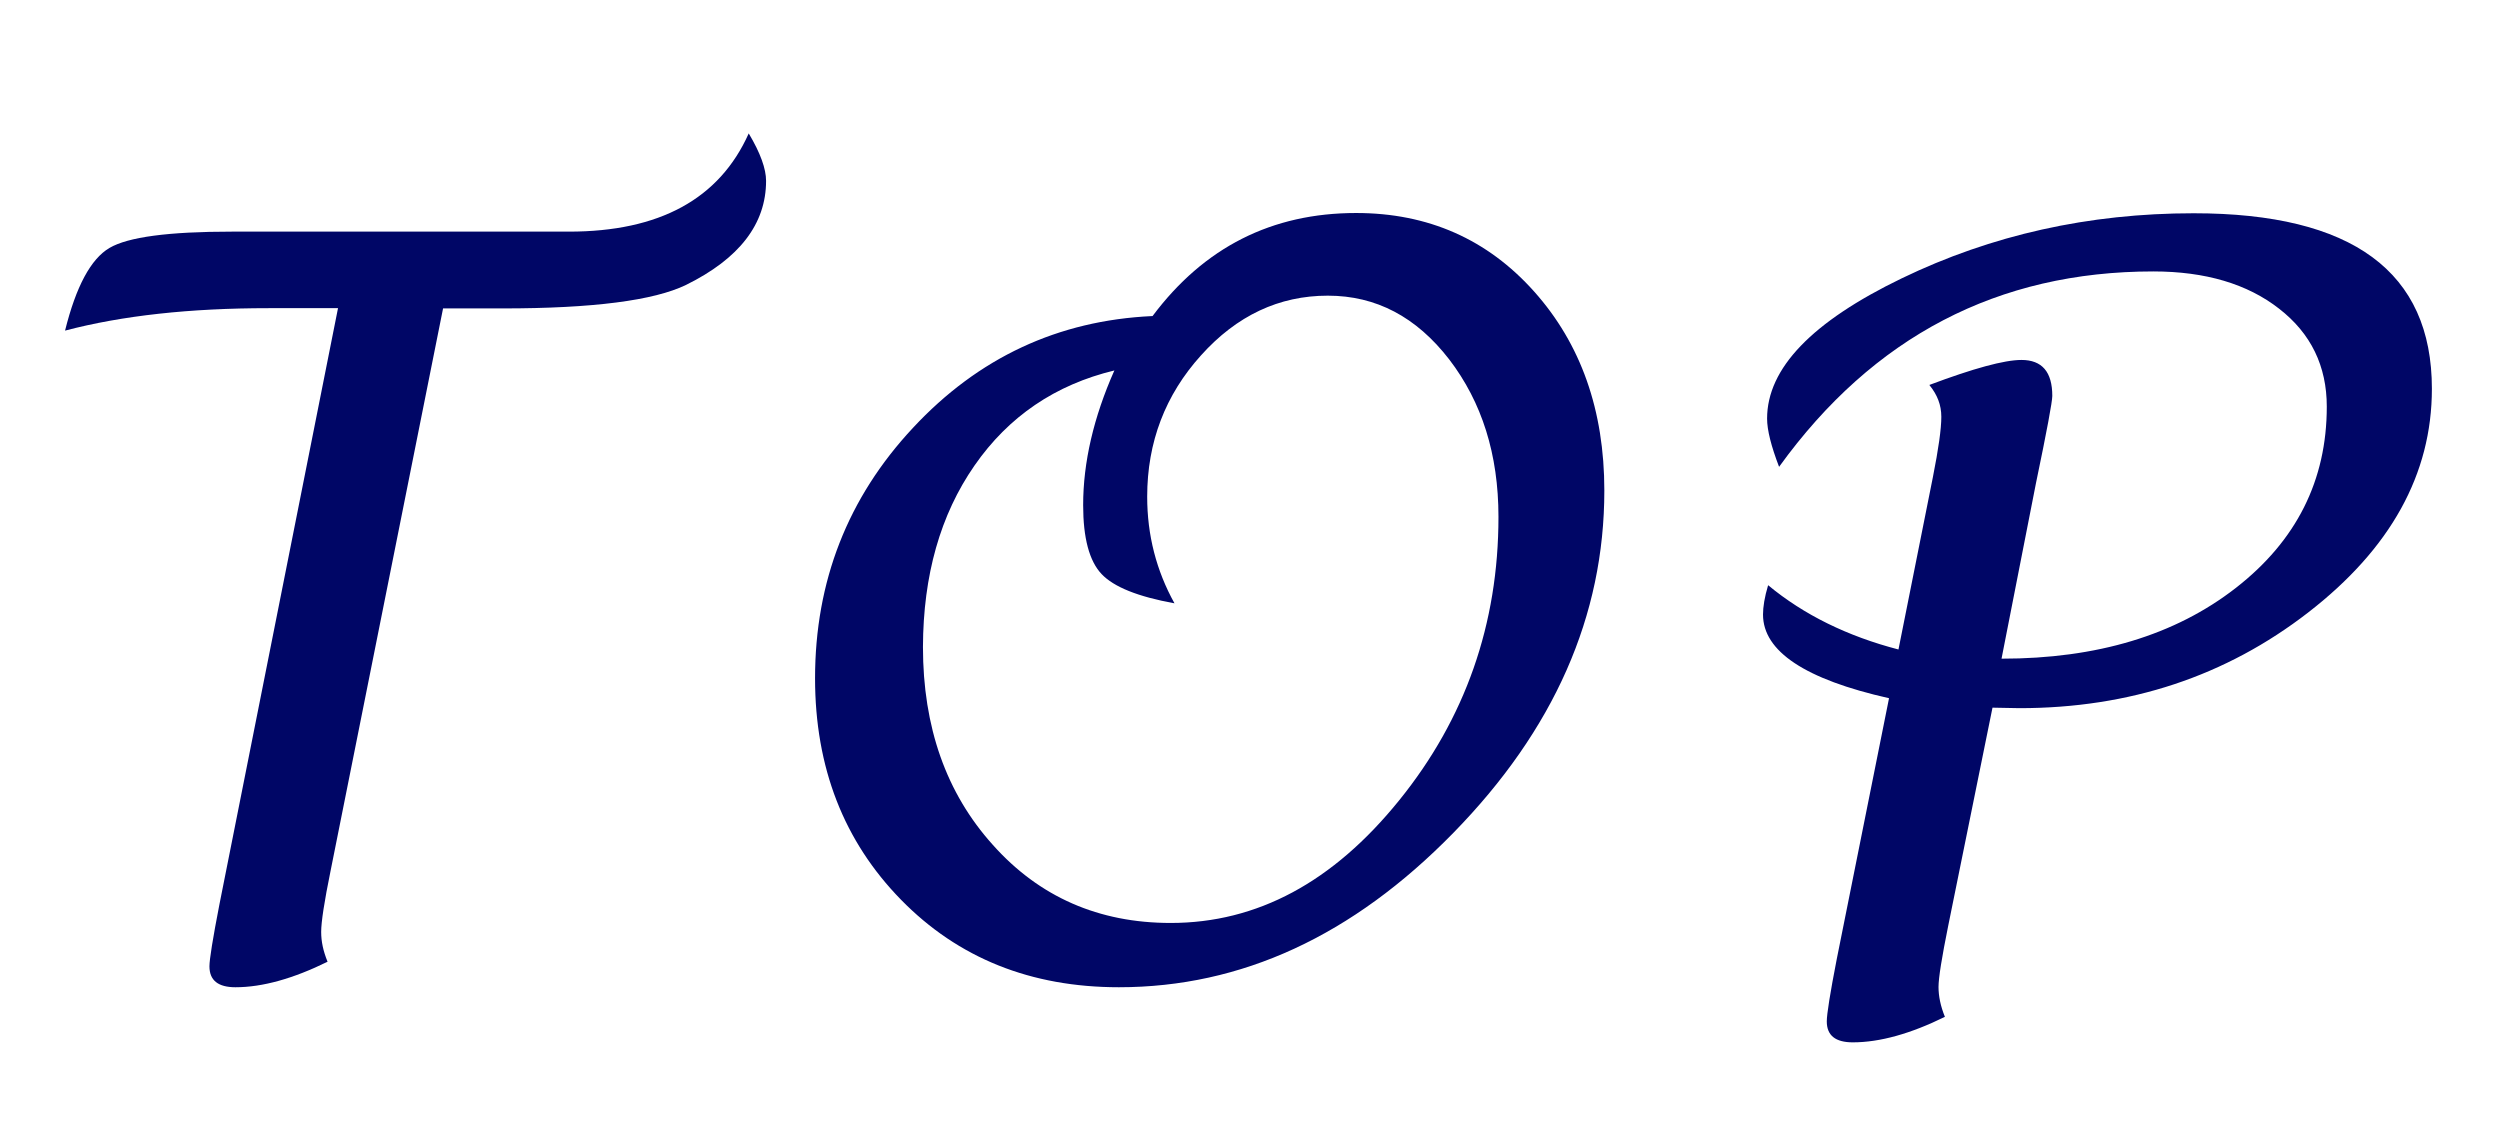
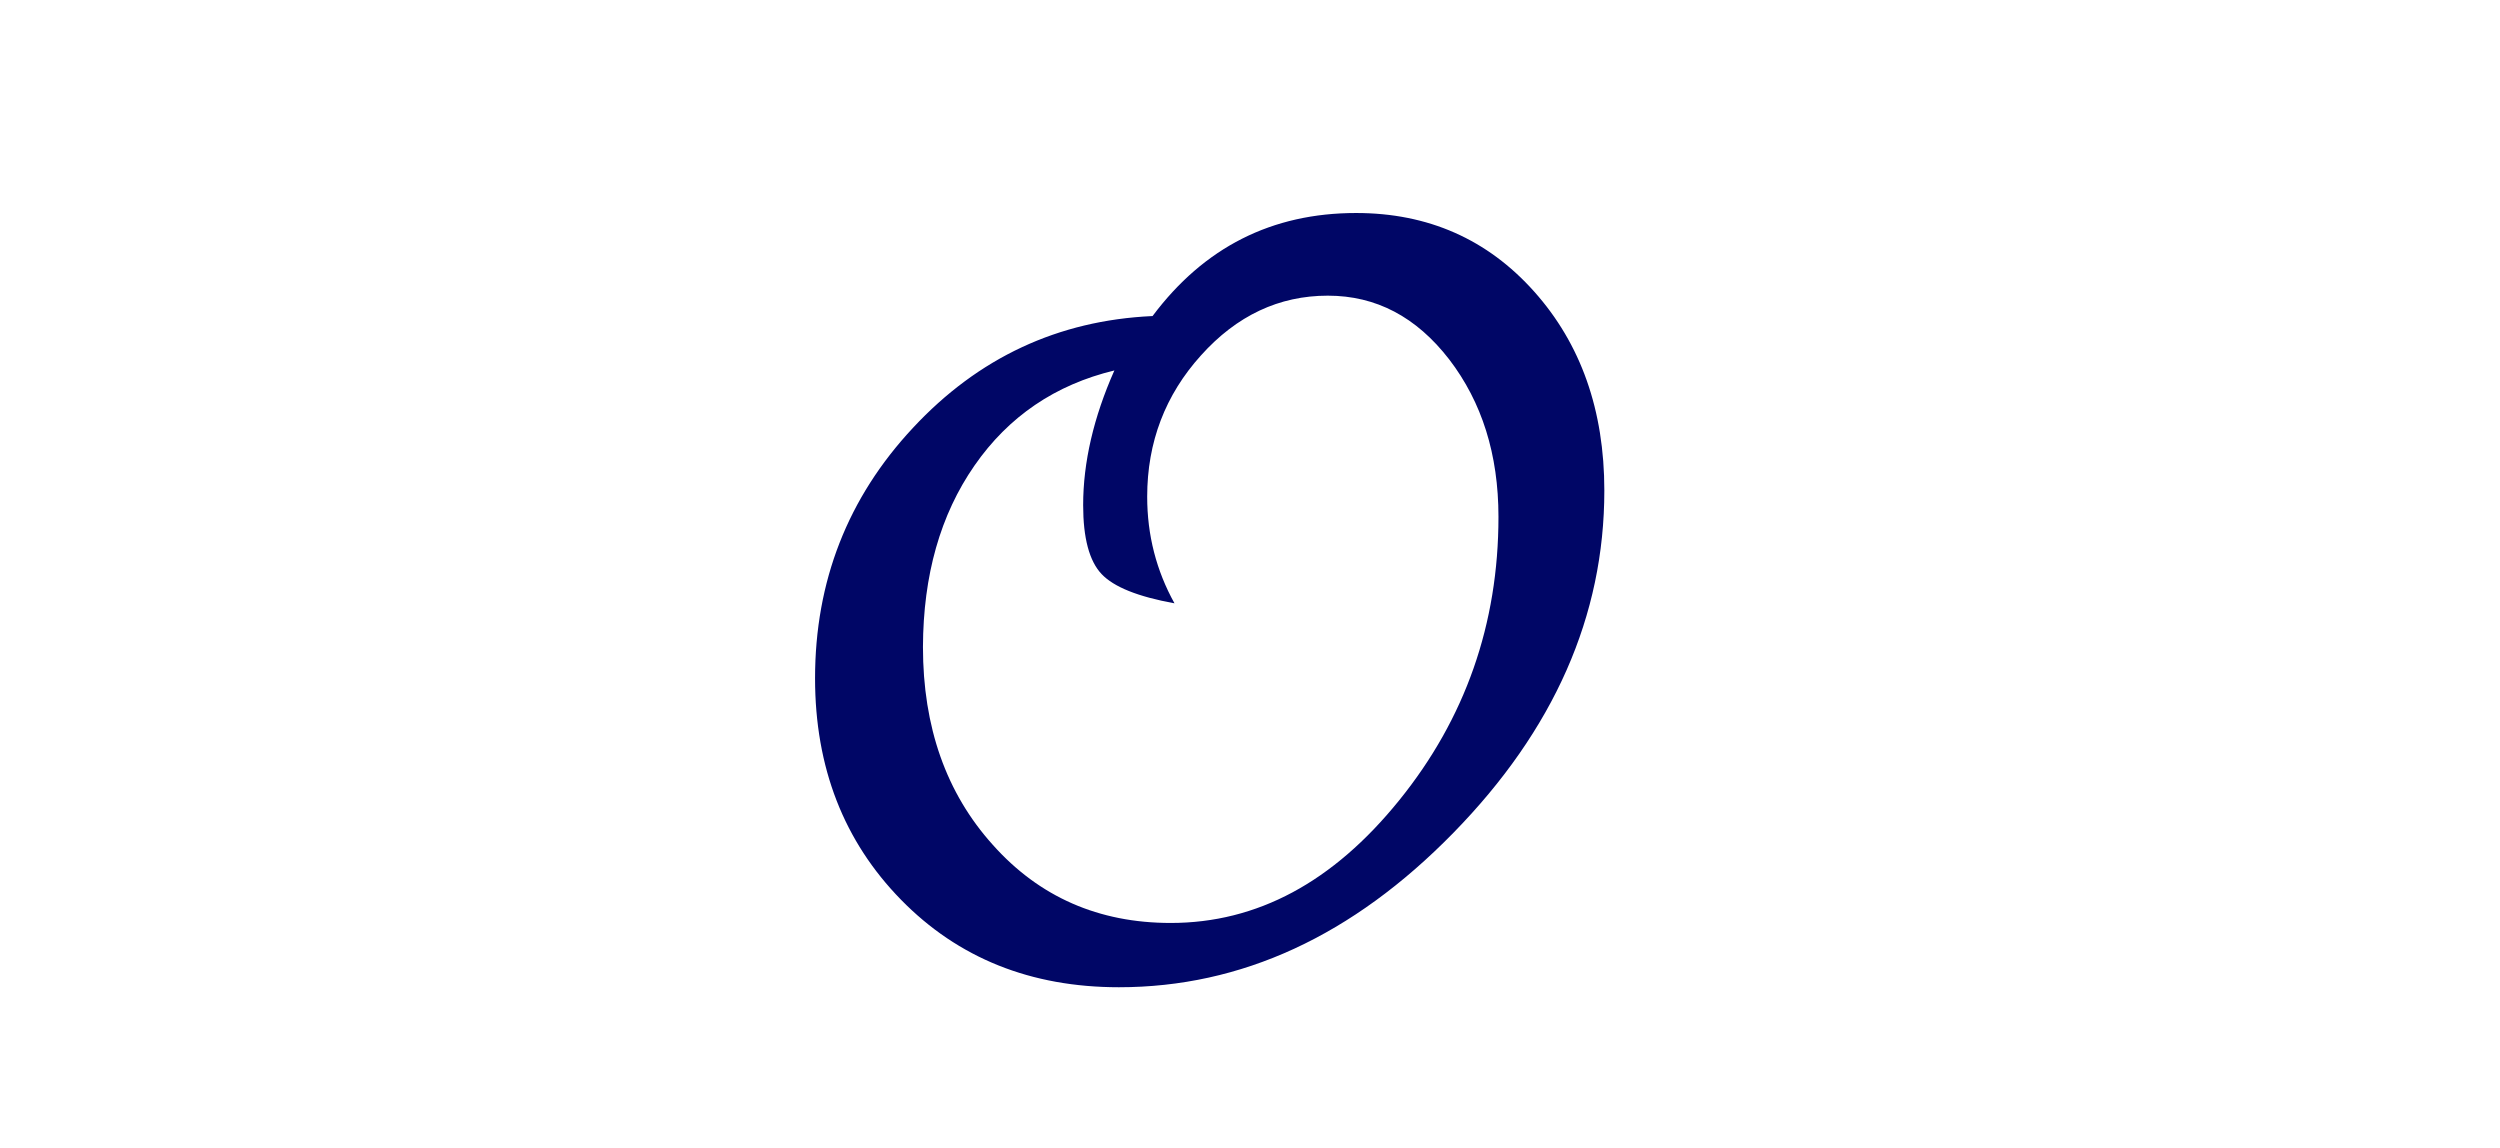
<svg xmlns="http://www.w3.org/2000/svg" id="_レイヤー_1" viewBox="0 0 98 45">
  <defs>
    <style>.cls-1{fill:#000666;}.cls-2{fill:#fff;}</style>
  </defs>
-   <rect class="cls-2" width="98" height="45" />
  <g>
-     <path class="cls-1" d="M17.37,12.08l-4.41,22.05c-.25,1.22-.37,2.02-.37,2.4s.08,.75,.25,1.17c-1.34,.66-2.55,1-3.61,1-.68,0-1.02-.27-1.02-.82,0-.27,.13-1.08,.39-2.42L13.25,12.08h-2.71c-3.09,0-5.75,.29-7.99,.88,.43-1.73,1.01-2.81,1.74-3.24,.73-.43,2.32-.64,4.79-.64h13.22c3.55,0,5.9-1.28,7.05-3.85,.46,.77,.68,1.39,.68,1.86,0,1.69-1.05,3.05-3.14,4.08-1.26,.61-3.65,.92-7.18,.92h-2.34Z" />
    <path class="cls-1" d="M45.18,12.39c2.02-2.7,4.68-4.04,7.98-4.04,2.82,0,5.15,1.03,6.98,3.08s2.75,4.65,2.75,7.8c0,4.91-1.97,9.38-5.92,13.42s-8.31,6.05-13.11,6.05c-3.45,0-6.3-1.14-8.54-3.43s-3.37-5.18-3.37-8.68c0-3.8,1.28-7.08,3.84-9.82,2.56-2.75,5.69-4.21,9.38-4.38Zm-1.49,2.13c-2.32,.56-4.15,1.8-5.49,3.73-1.34,1.93-2.01,4.3-2.02,7.11,0,3.14,.91,5.73,2.74,7.76,1.82,2.04,4.15,3.06,6.97,3.06,3.39,0,6.37-1.6,8.96-4.81,2.59-3.2,3.89-6.91,3.89-11.11,0-2.45-.65-4.5-1.93-6.17-1.29-1.67-2.87-2.5-4.76-2.5-1.91,0-3.57,.78-4.97,2.34-1.4,1.55-2.11,3.4-2.11,5.54,0,1.51,.36,2.9,1.07,4.18-1.43-.26-2.38-.64-2.86-1.15-.48-.51-.72-1.41-.72-2.7,0-1.68,.41-3.44,1.22-5.27Z" />
-     <path class="cls-1" d="M78.11,27.72l-1.74,8.57c-.25,1.24-.38,2.04-.38,2.4s.08,.75,.25,1.17c-1.34,.66-2.55,1-3.61,1-.68,0-1.02-.27-1.02-.82,0-.29,.13-1.1,.39-2.44l2.05-10.23c-3.29-.74-4.94-1.84-4.94-3.28,0-.3,.06-.68,.2-1.15,1.4,1.16,3.11,2,5.11,2.52l1.35-6.76c.22-1.11,.33-1.89,.33-2.36s-.16-.87-.47-1.25c1.73-.65,2.94-.98,3.61-.98,.81,0,1.21,.47,1.21,1.41,0,.22-.21,1.36-.64,3.42l-1.35,6.88c3.74,0,6.8-.92,9.18-2.77s3.57-4.22,3.57-7.11c0-1.59-.62-2.87-1.87-3.84-1.24-.97-2.89-1.46-4.93-1.46-6.09,0-10.98,2.55-14.67,7.66-.31-.81-.47-1.44-.47-1.89,0-1.97,1.76-3.8,5.28-5.5,3.52-1.7,7.33-2.55,11.44-2.55,6.22,0,9.34,2.29,9.34,6.88,0,3.35-1.62,6.27-4.85,8.77s-7,3.75-11.32,3.75l-1.07-.02Z" />
  </g>
</svg>